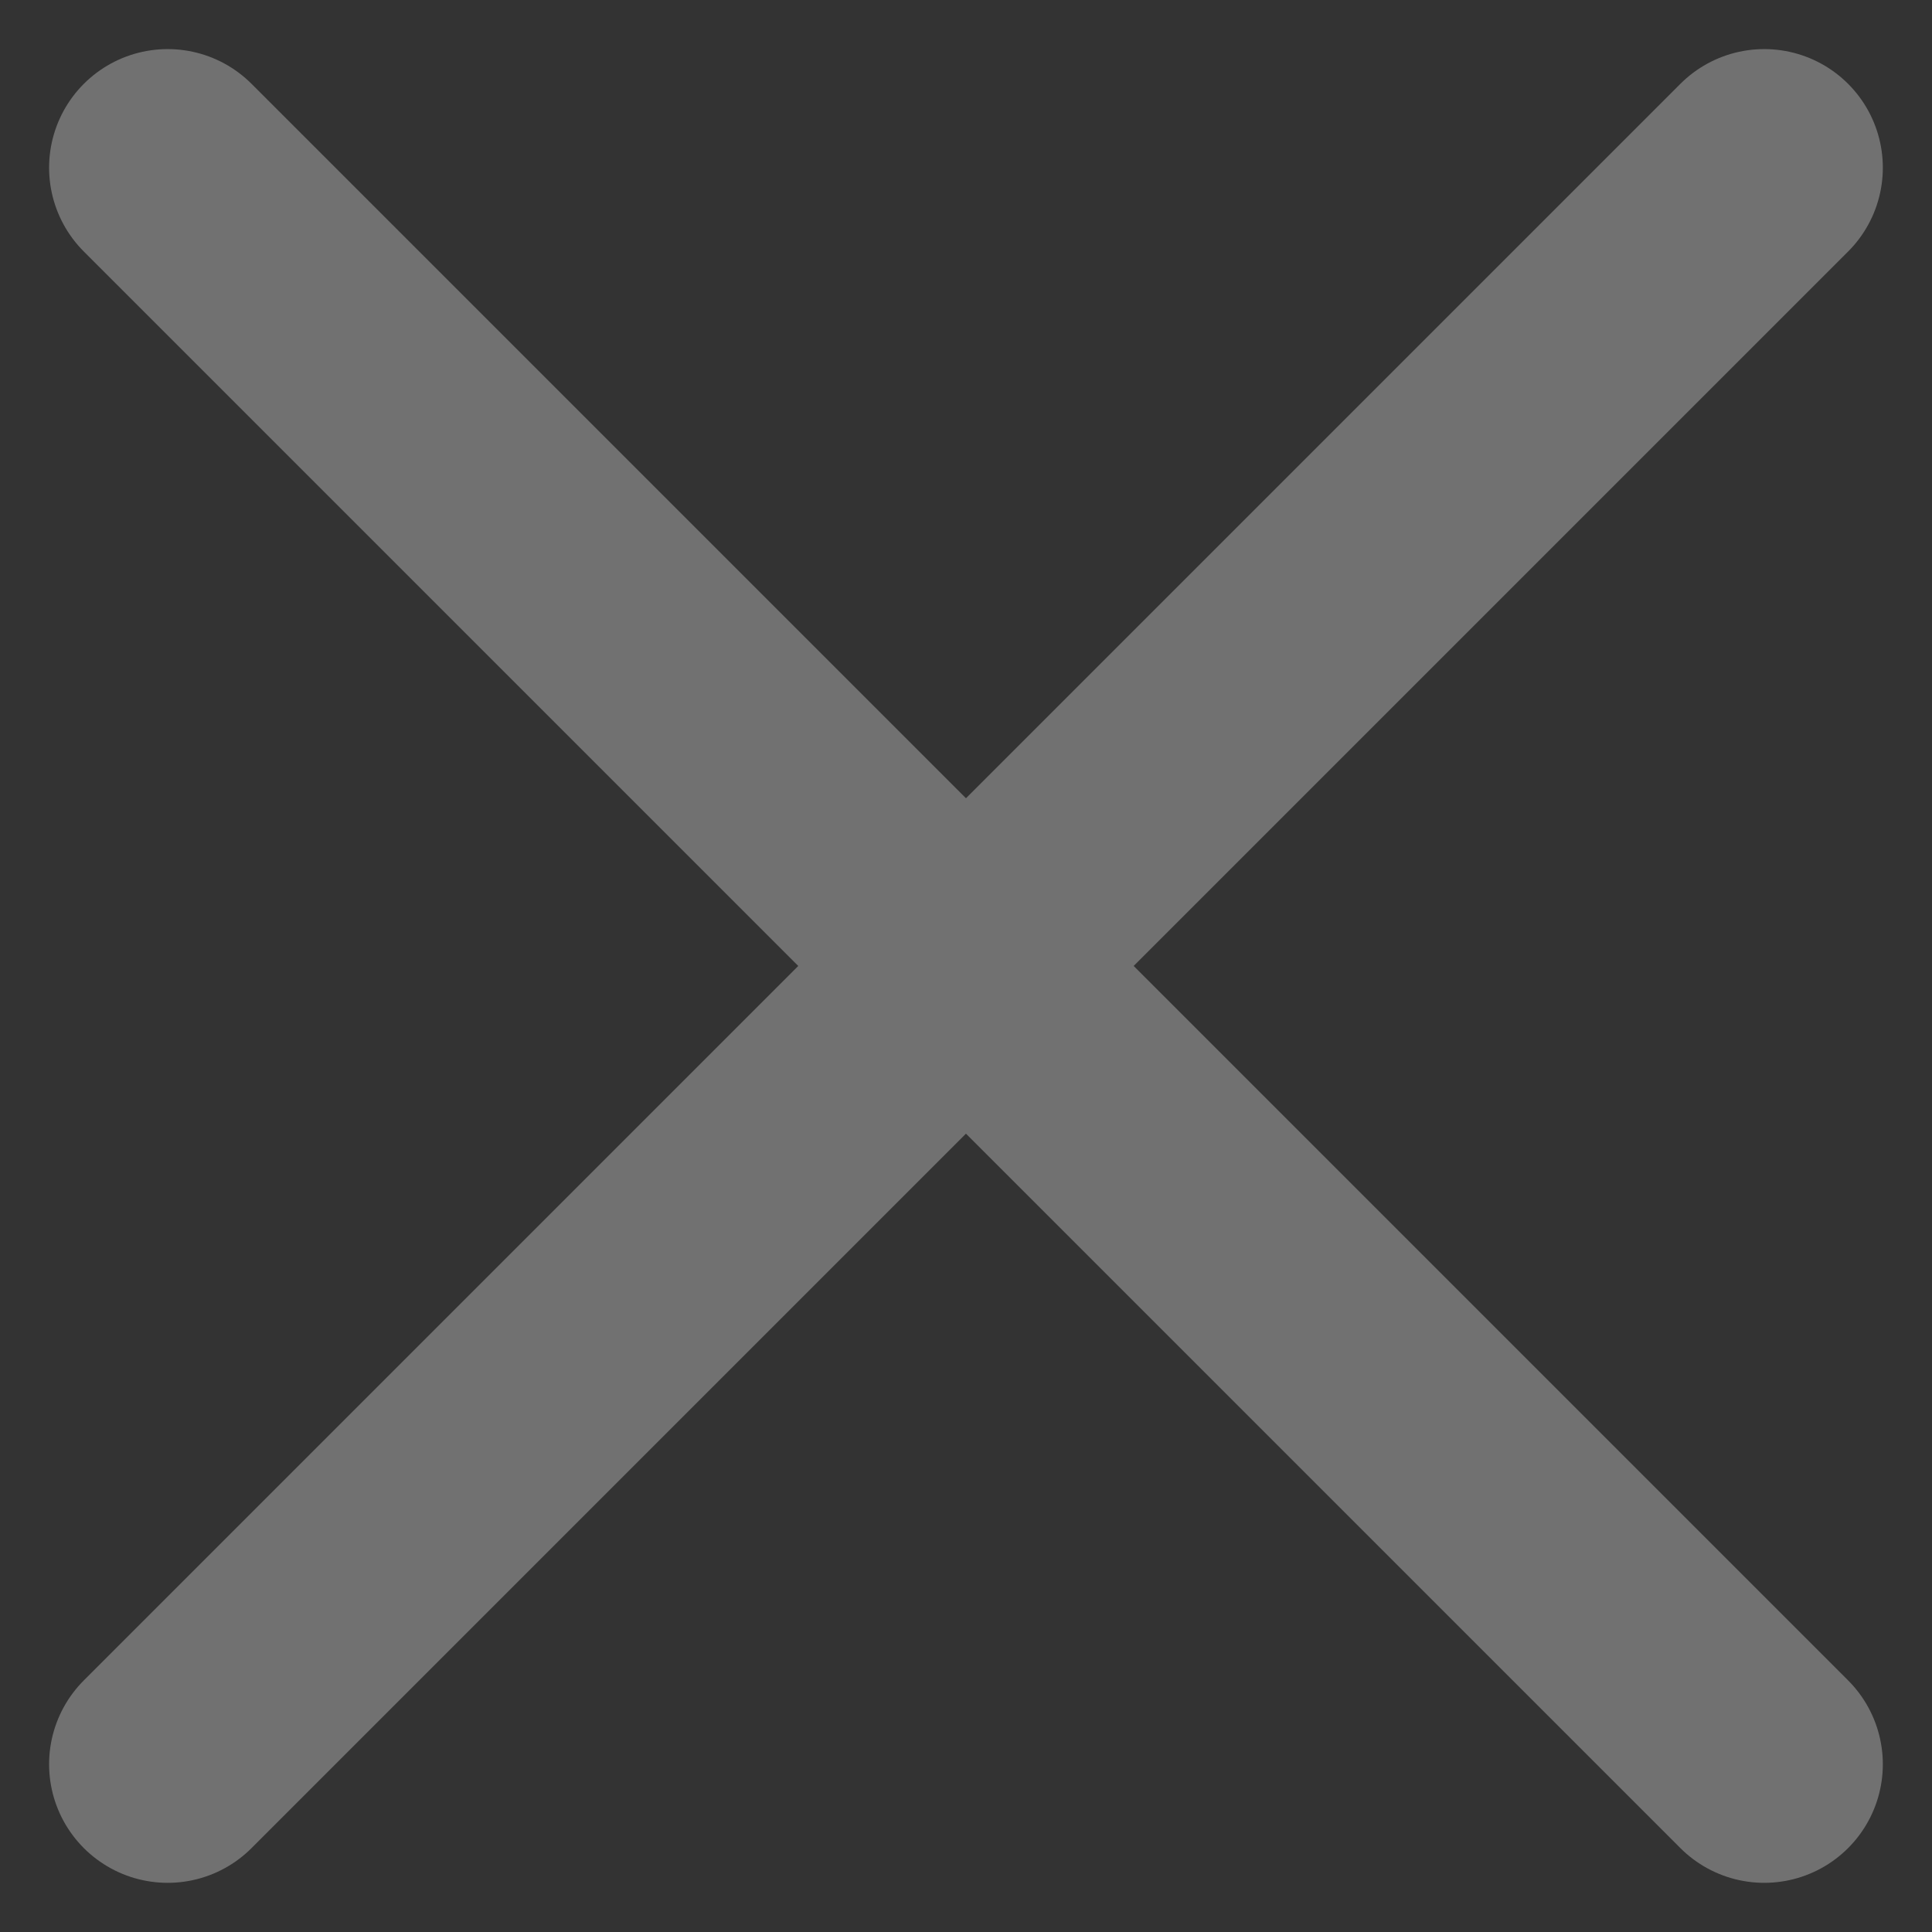
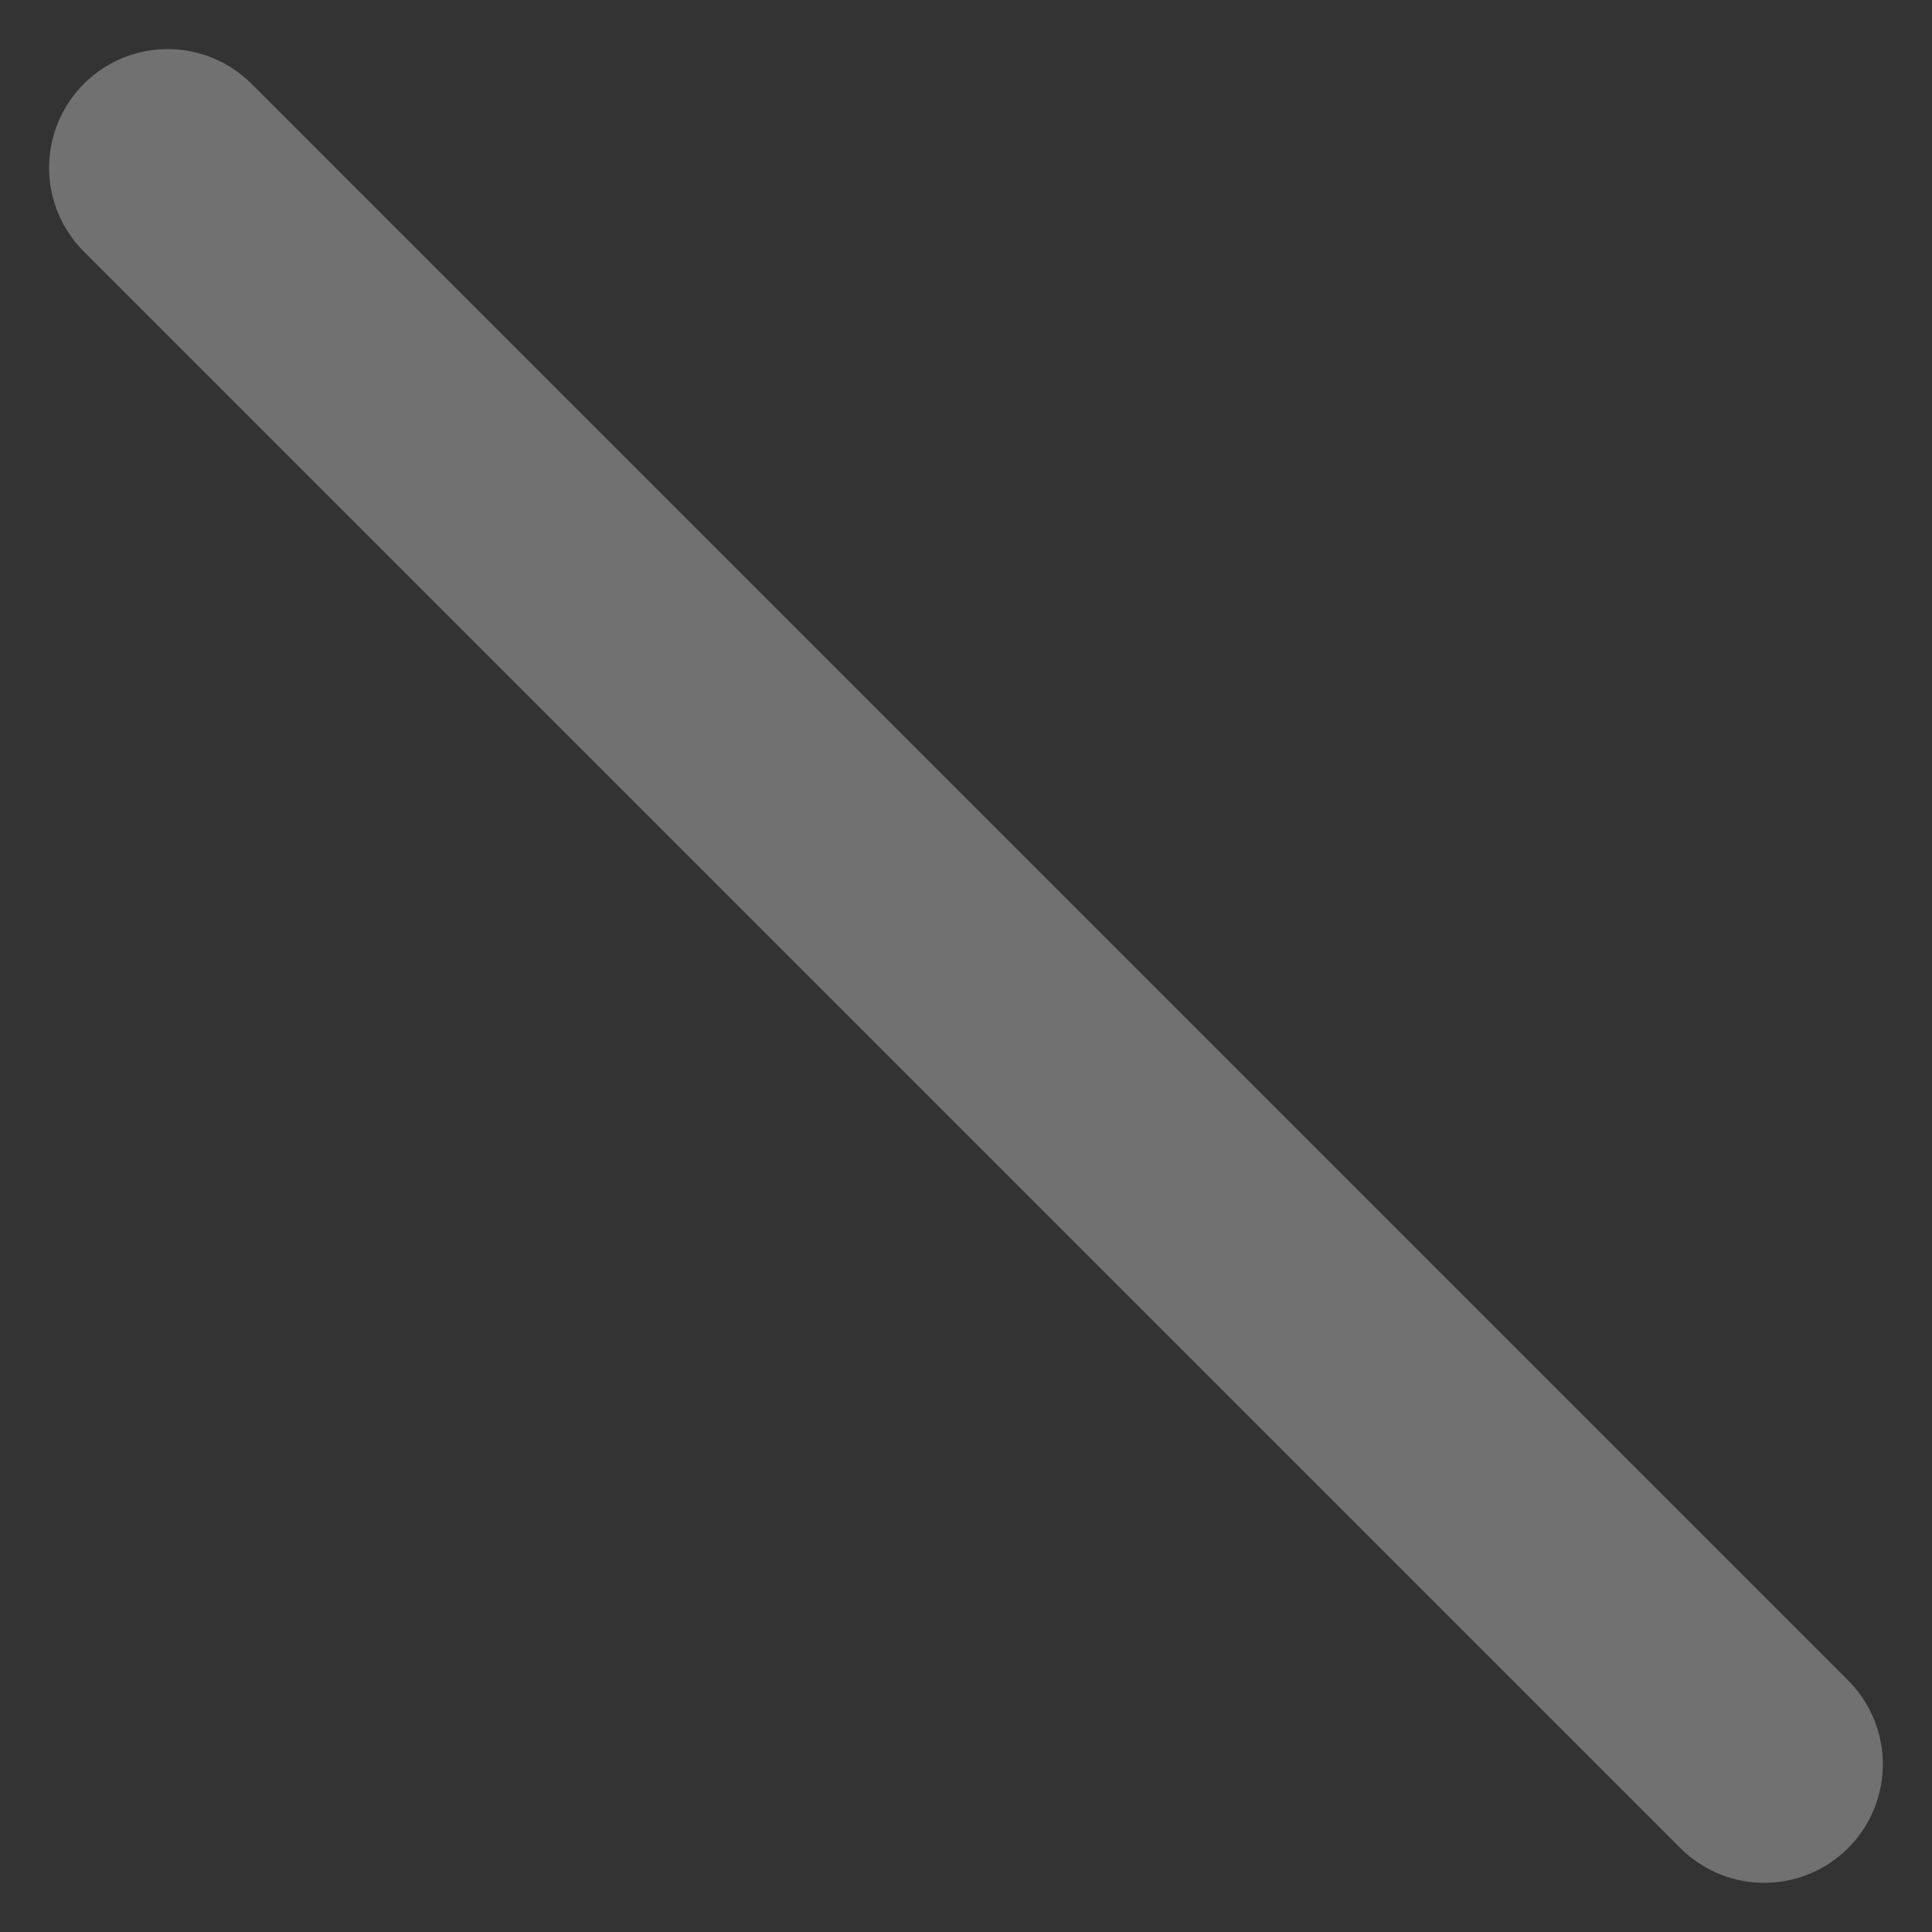
<svg xmlns="http://www.w3.org/2000/svg" width="24.438" height="24.438">
  <rect width="100%" height="100%" fill="#333333" stroke="none" />
  <g data-name="Group 1583" opacity=".307" fill="none" stroke="#FFF" stroke-linecap="round" stroke-width="3">
    <path data-name="Line 286" d="M2.121 2.121l20.195 20.195" />
-     <path data-name="Line 287" d="M22.316 2.121L2.121 22.316" />
  </g>
</svg>